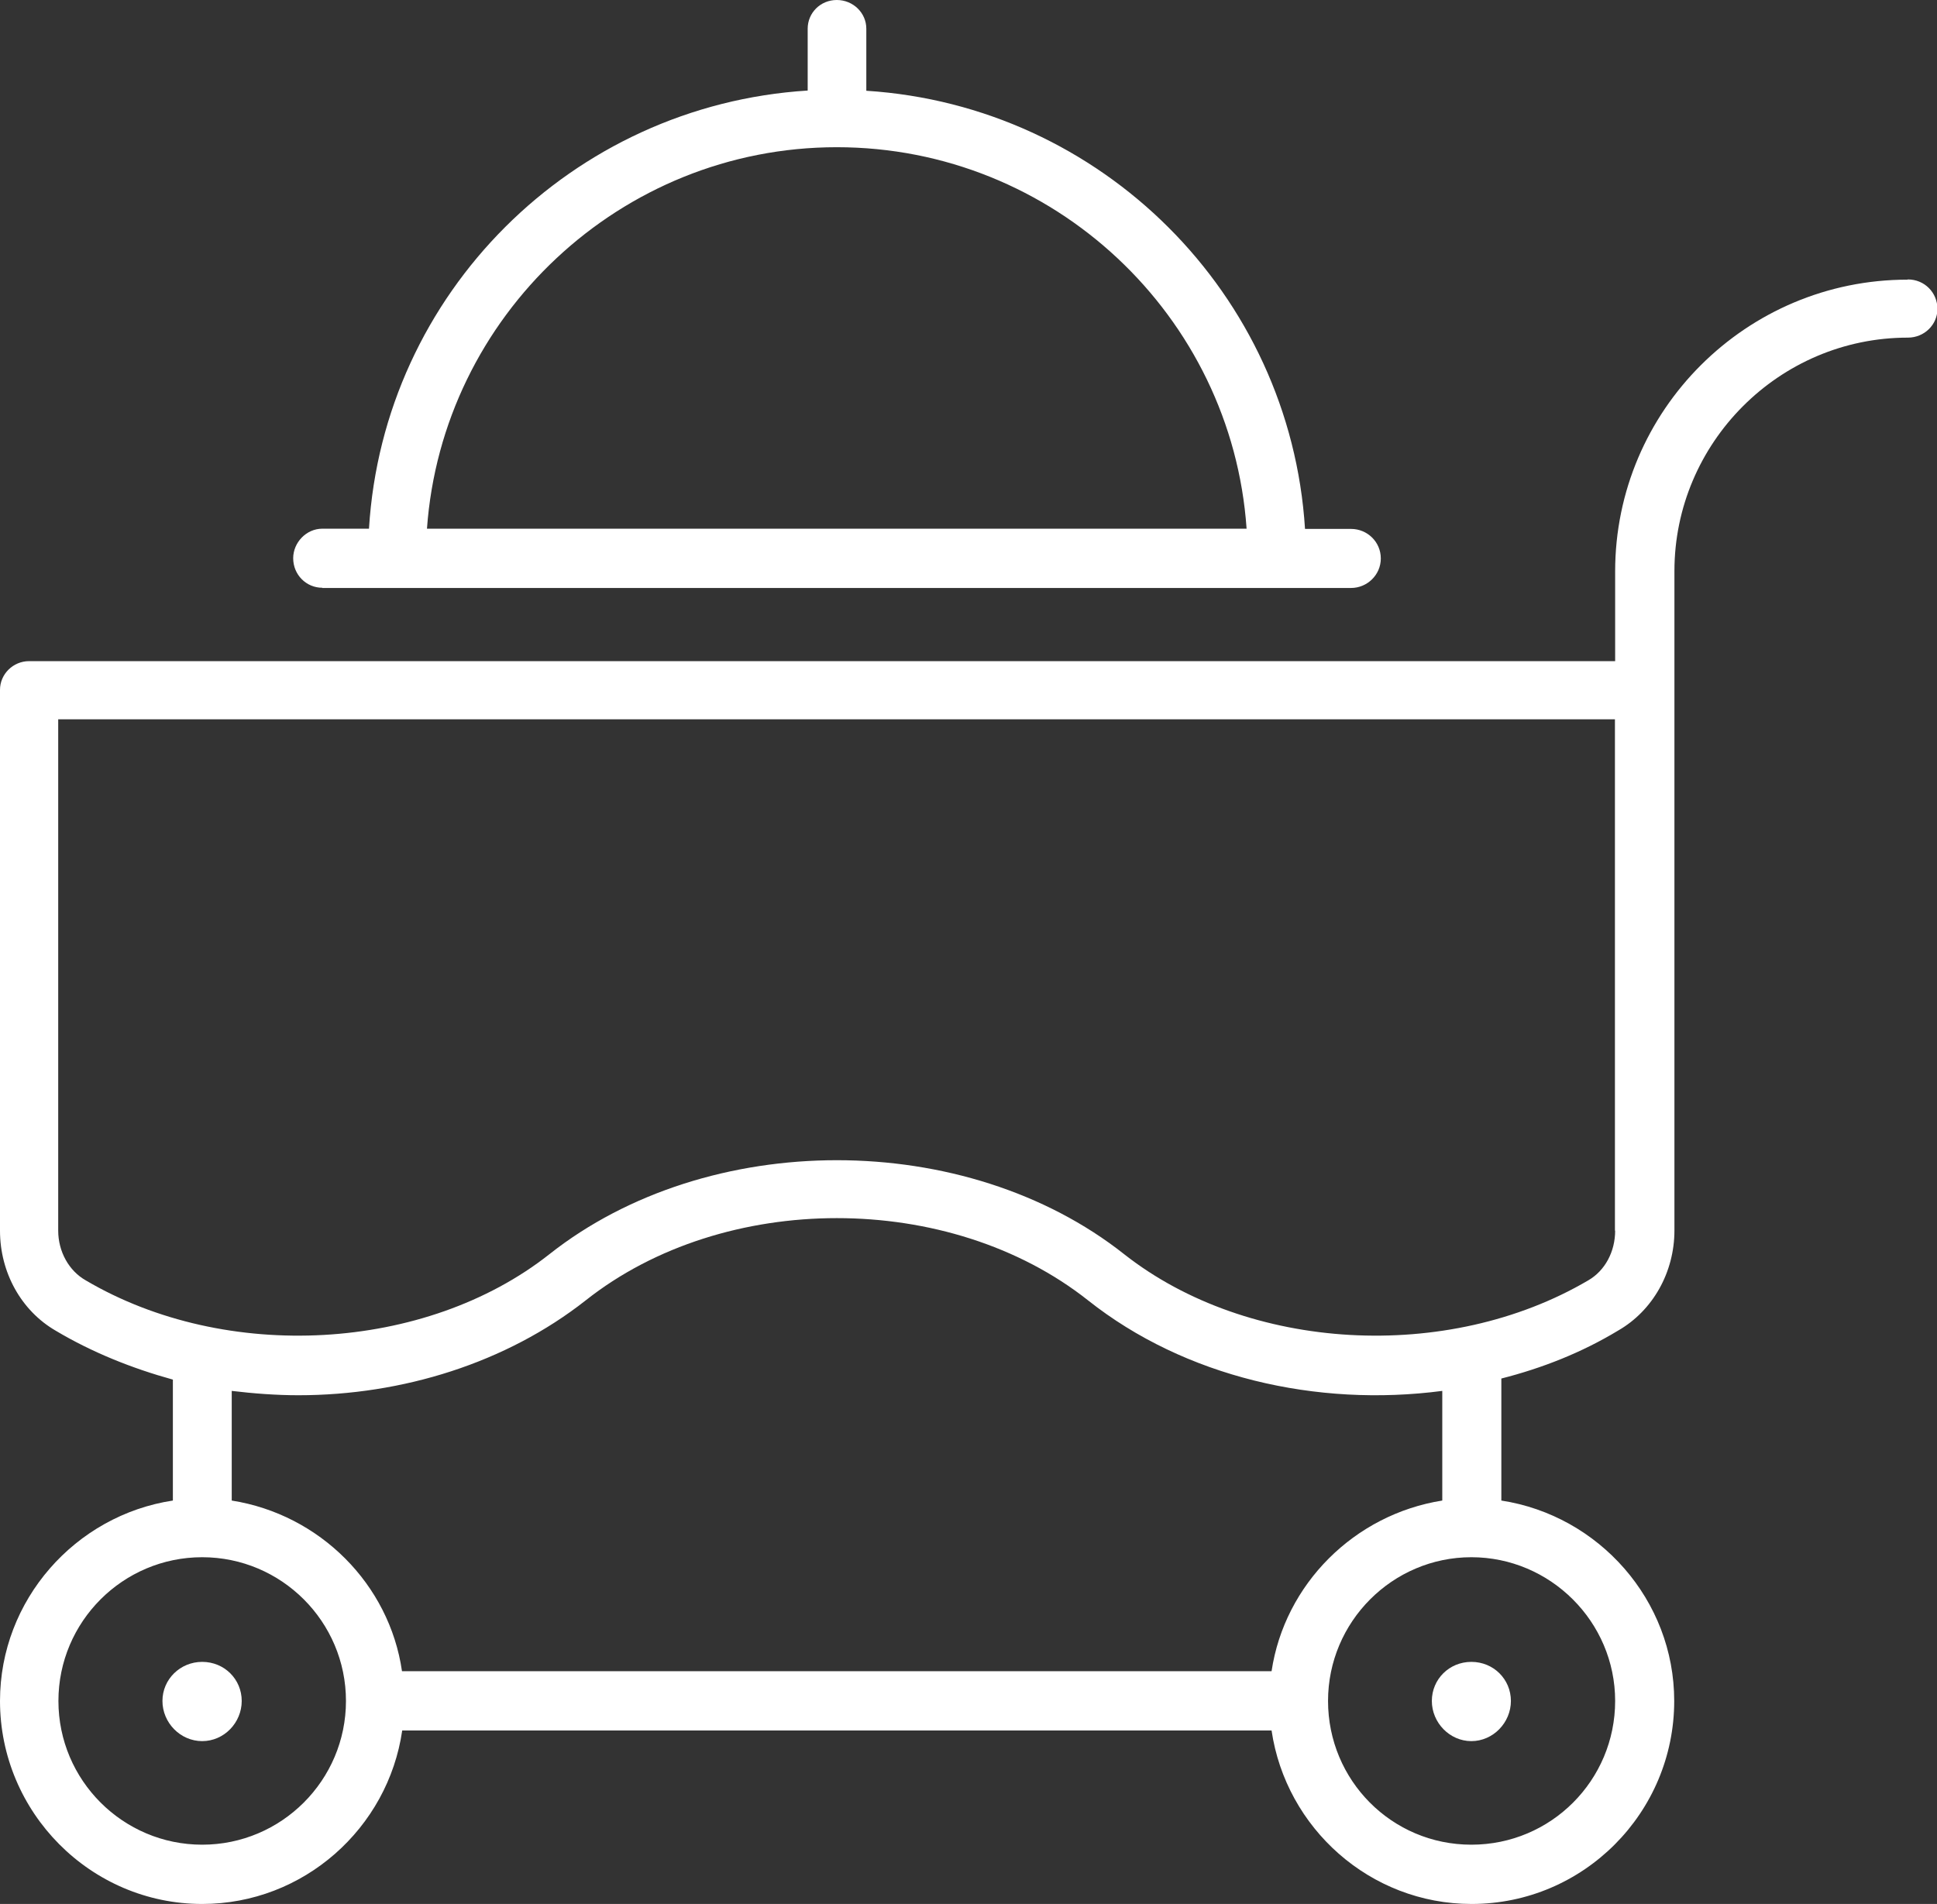
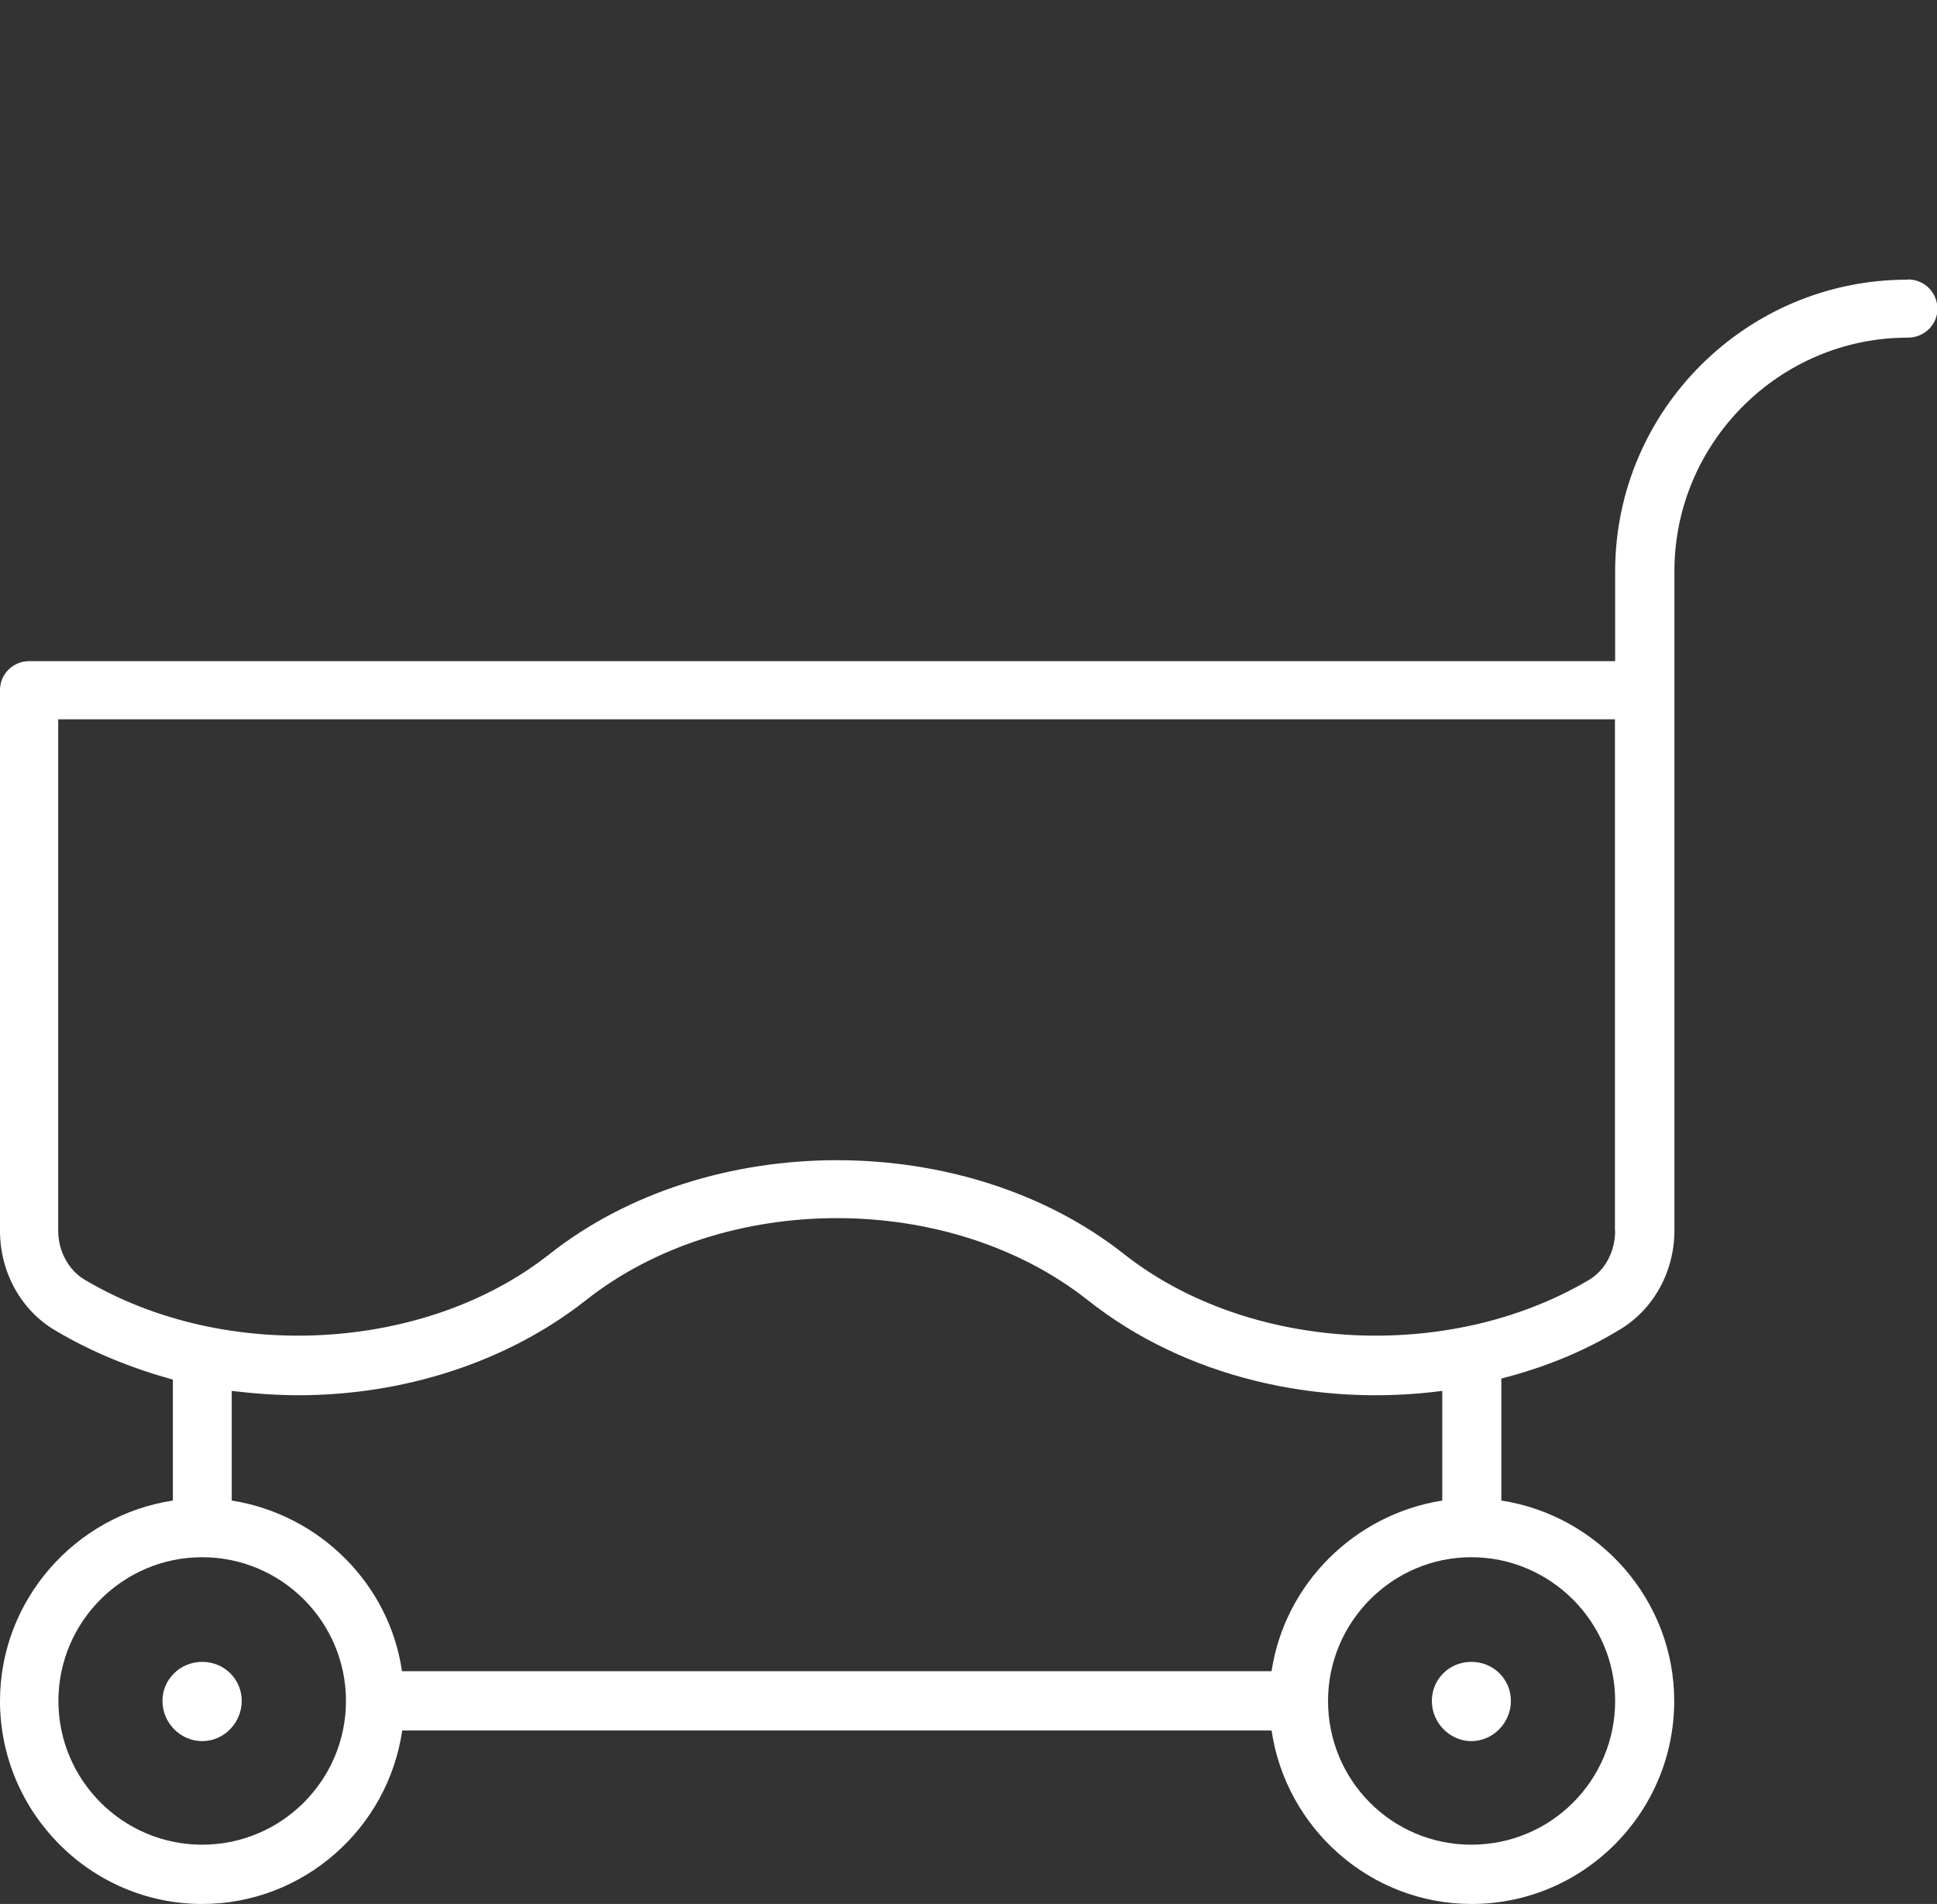
<svg xmlns="http://www.w3.org/2000/svg" id="Layer_1" data-name="Layer 1" viewBox="0 0 89.19 87.69">
  <rect x="0" y="0" width="89.19" height="87.69" fill="#333333" stroke="none" />
  <defs>
    <style>
      .cls-1 {
        fill: #fff;
      }
    </style>
  </defs>
  <path class="cls-1" d="m87.83,12.88c-7.42,0-13.46,6.02-13.46,13.44v4.13H1.34c-.74,0-1.34.6-1.34,1.32v24.91c0,1.93.98,3.69,2.57,4.61,1.68,1,3.51,1.73,5.39,2.25v5.57c-4.49.68-7.96,4.58-7.96,9.23,0,5.13,4.17,9.35,9.31,9.35,4.67,0,8.56-3.49,9.21-7.99h40.03c.66,4.49,4.53,7.99,9.21,7.99,5.16,0,9.33-4.21,9.33-9.35,0-4.65-3.47-8.54-7.96-9.23v-5.62c1.89-.48,3.71-1.2,5.38-2.21,1.6-.92,2.59-2.69,2.59-4.61v-30.37c0-5.89,4.81-10.75,10.75-10.75.76,0,1.36-.6,1.36-1.32,0-.76-.6-1.36-1.36-1.36ZM9.31,84.96c-3.65,0-6.62-2.97-6.62-6.62s2.97-6.62,6.62-6.62,6.62,2.97,6.62,6.62-2.97,6.62-6.62,6.62Zm65.06-6.62c0,3.65-2.95,6.62-6.62,6.62s-6.6-2.97-6.6-6.62,2.97-6.62,6.6-6.62,6.62,2.97,6.62,6.62Zm-7.96-9.23c-4.05.64-7.26,3.85-7.86,7.86H18.51c-.58-4.01-3.79-7.22-7.84-7.86v-5.05c1,.12,2.05.2,3.07.2,4.79,0,9.57-1.49,13.23-4.37,6.38-5.05,16.75-5.05,23.13,0,4.45,3.53,10.53,4.93,16.31,4.17v5.05Zm7.96-12.43c0,.96-.46,1.84-1.24,2.29-6.48,3.81-15.65,3.29-21.36-1.2-7.3-5.78-19.17-5.78-26.48,0-5.69,4.49-14.88,5.01-21.34,1.2-.78-.44-1.27-1.33-1.27-2.29v-23.55h71.68v23.55Z" />
  <path class="cls-1" d="m9.31,76.54c-1.01,0-1.83.8-1.83,1.8s.82,1.85,1.83,1.85,1.82-.85,1.82-1.85-.8-1.8-1.82-1.8Z" />
  <path class="cls-1" d="m65.93,78.34c0,1,.82,1.85,1.82,1.85s1.82-.85,1.82-1.85-.8-1.8-1.82-1.8-1.82.8-1.82,1.8Z" />
-   <path class="cls-1" d="m14.84,27.08h47.37c.74,0,1.37-.6,1.37-1.36s-.62-1.36-1.37-1.36h-2.12c-.68-10.83-9.37-19.49-20.2-20.18V1.32c0-.72-.6-1.32-1.36-1.32s-1.34.6-1.34,1.32v2.85c-10.85.68-19.54,9.34-20.2,20.18h-2.15c-.74,0-1.34.64-1.34,1.36,0,.76.6,1.36,1.34,1.36ZM38.53,6.78c9.99,0,18.19,7.78,18.87,17.57H19.66c.7-9.79,8.91-17.57,18.87-17.57Z" />
</svg>